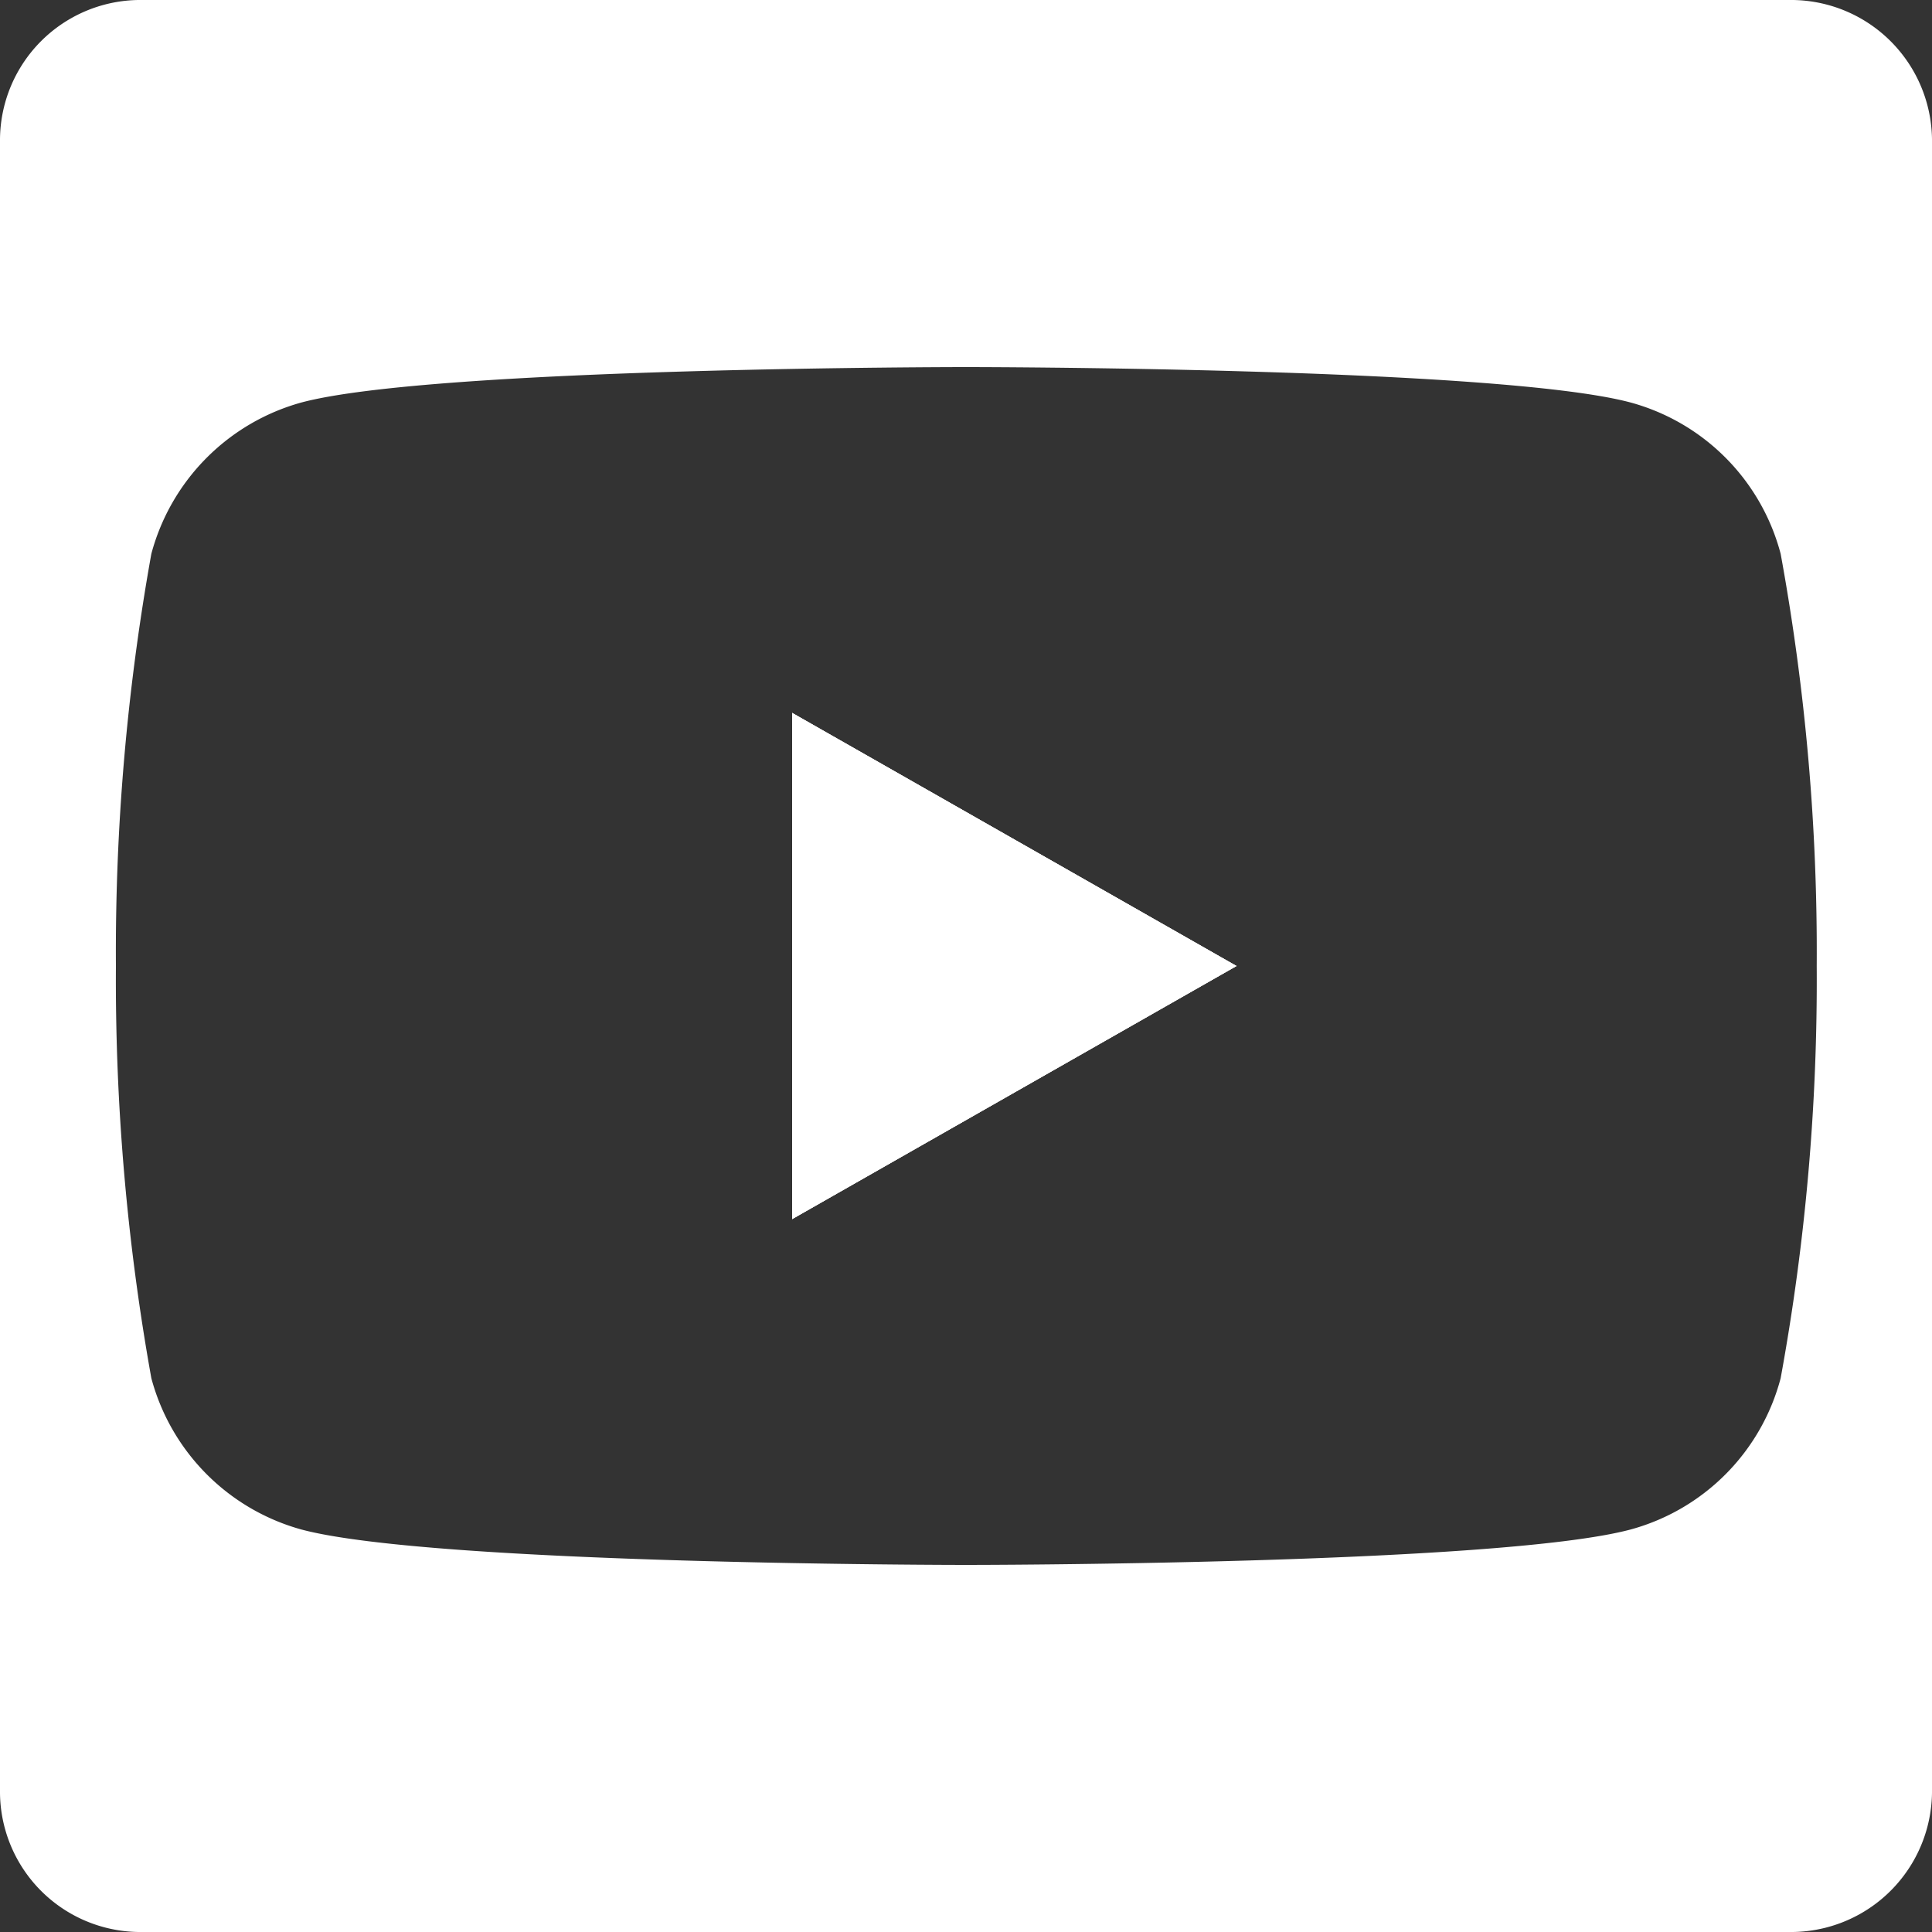
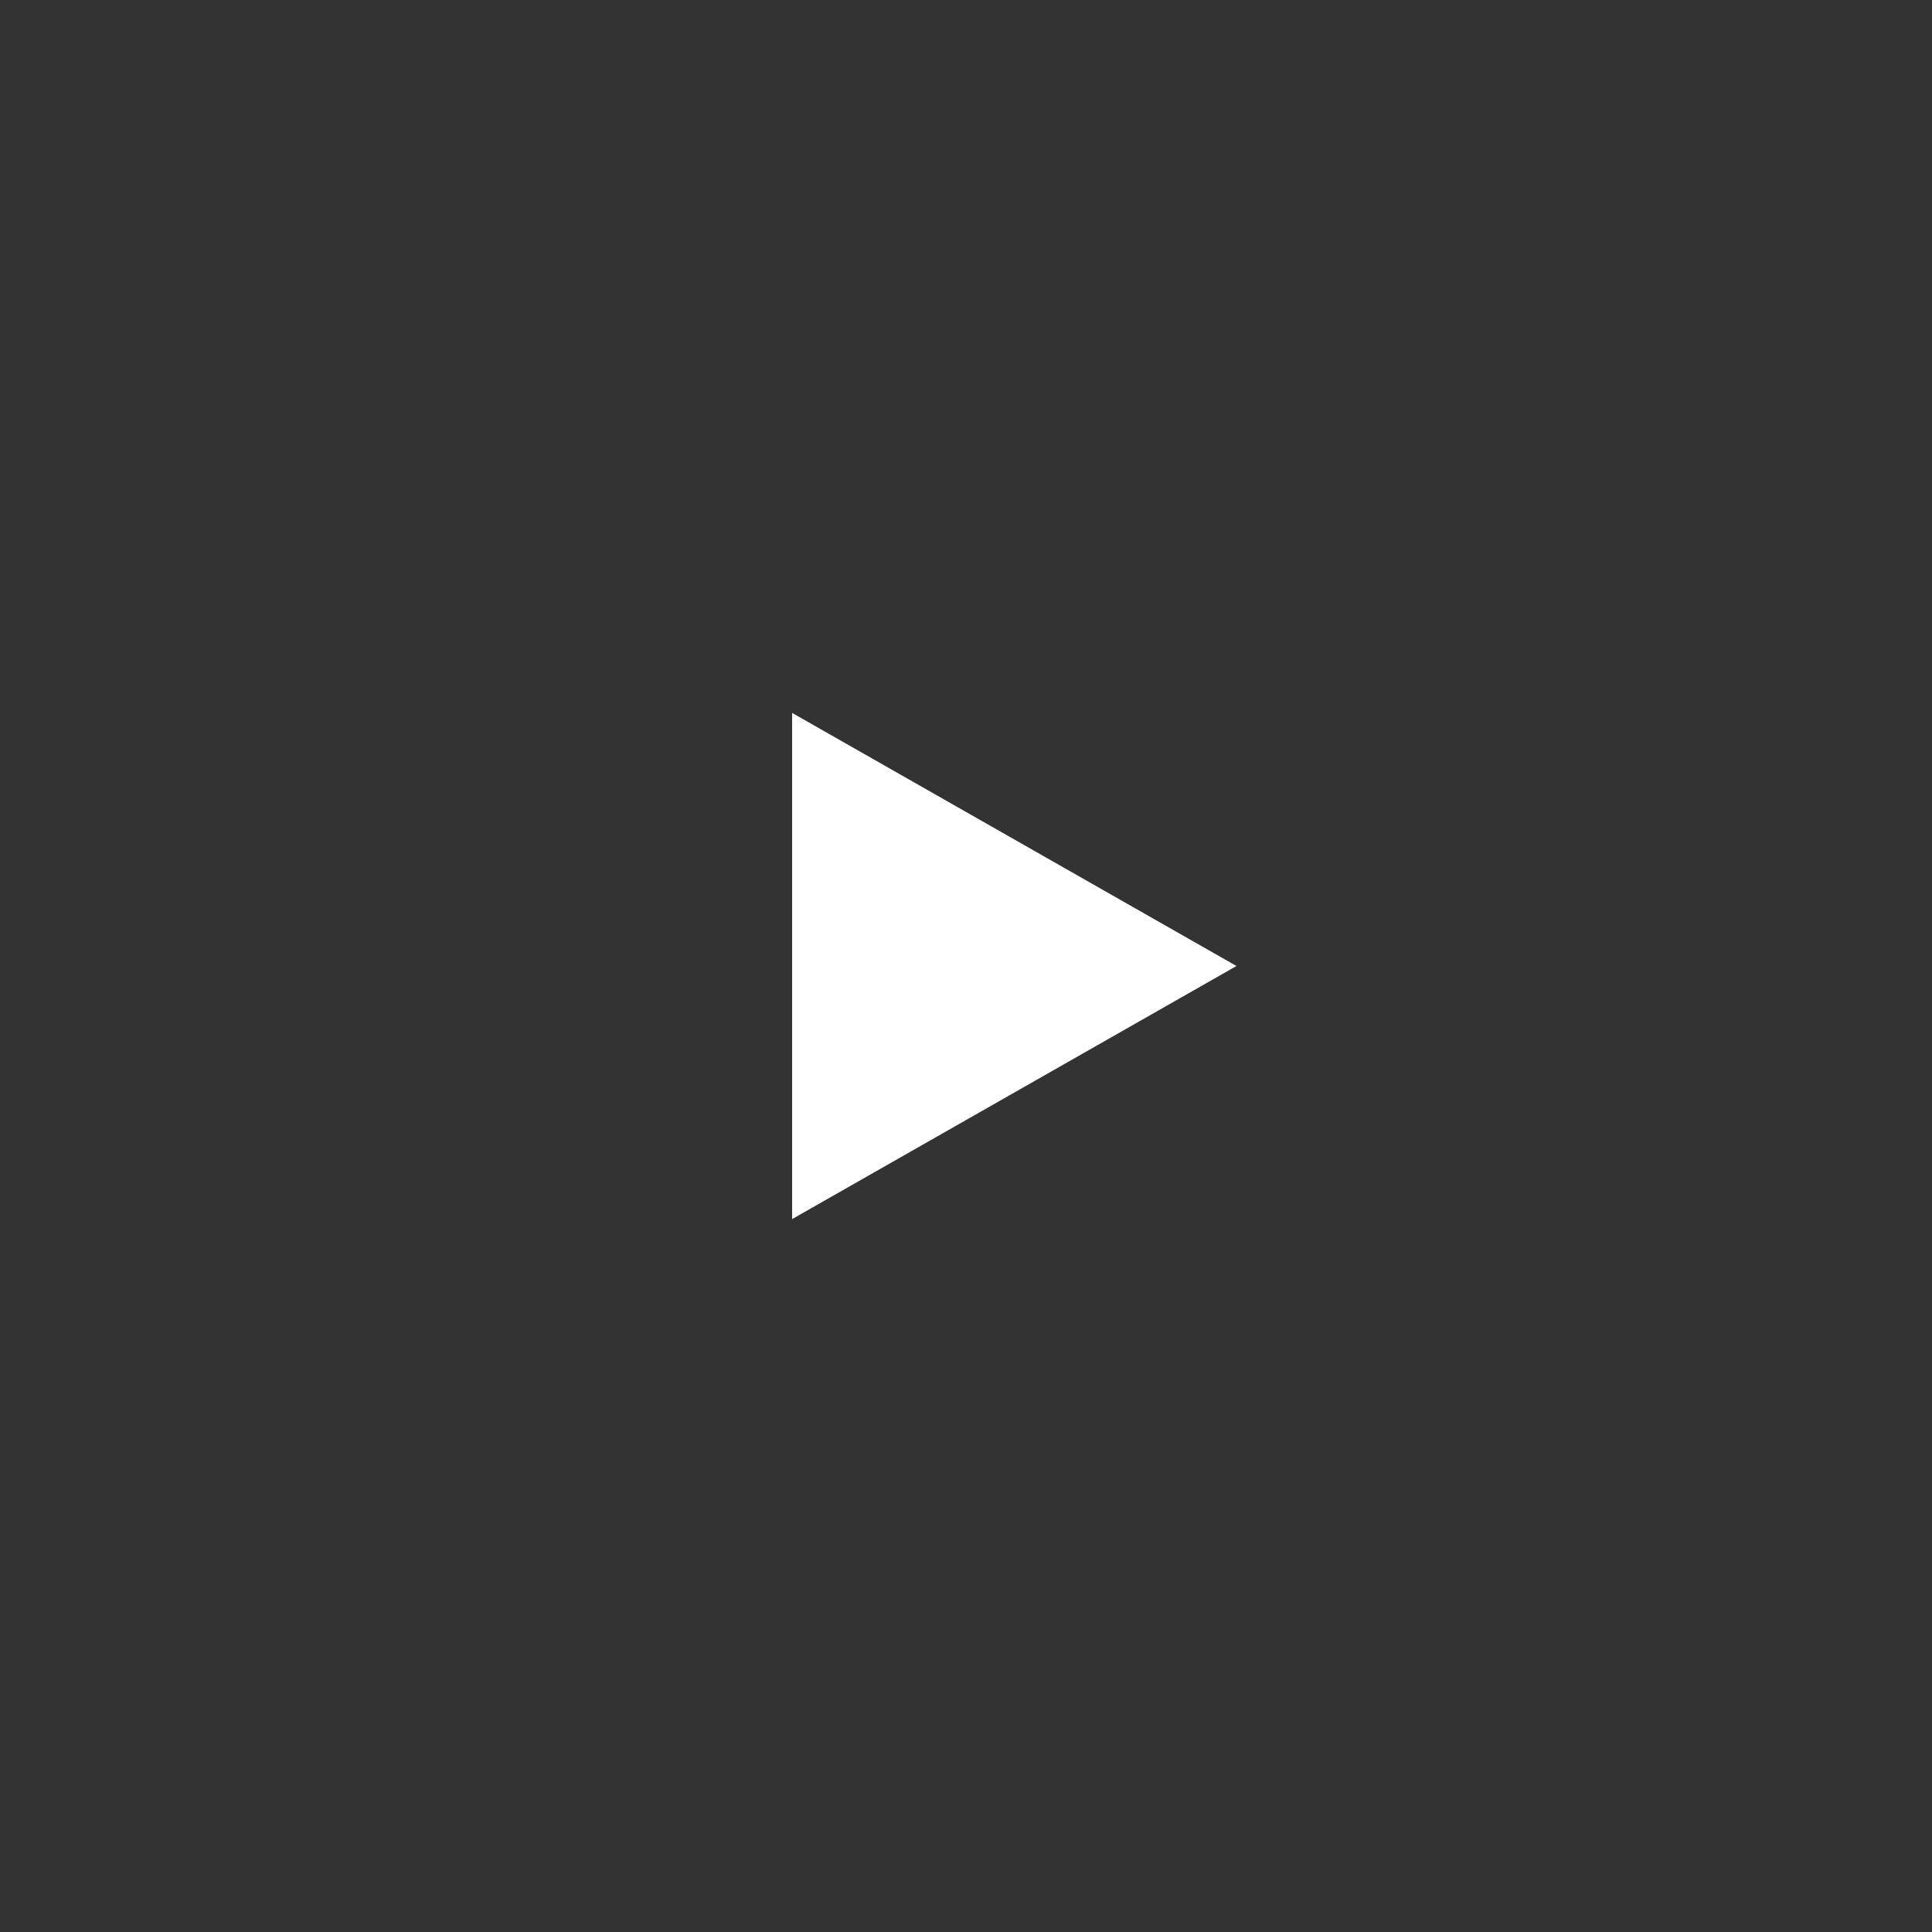
<svg xmlns="http://www.w3.org/2000/svg" id="Layer_1" data-name="Layer 1" viewBox="0 0 30 30">
  <rect x="0" y="0" width="30" height="30" fill="#333333" stroke="none" />
  <defs>
    <style>.cls-1{fill:#fff;}</style>
  </defs>
  <g id="Layer_2" data-name="Layer 2">
    <g id="Layer_1-2" data-name="Layer 1-2">
-       <path class="cls-1" d="M12.3,11.07v7.86L19.2,15Zm0,0v7.86L19.2,15ZM27.78,0H2.21A2.18,2.18,0,0,0,0,2.16V27.84A2.18,2.18,0,0,0,2.21,30H27.78A2.19,2.19,0,0,0,30,27.84V2.16A2.19,2.19,0,0,0,27.78,0Zm-.13,21.4a3.31,3.31,0,0,1-2.33,2.35C23.26,24.3,15,24.3,15,24.3s-8.26,0-10.32-.55A3.33,3.33,0,0,1,2.35,21.4,34.93,34.93,0,0,1,1.8,15a34.93,34.93,0,0,1,.55-6.4A3.33,3.33,0,0,1,4.68,6.25C6.74,5.7,15,5.7,15,5.7s8.26,0,10.32.55A3.31,3.31,0,0,1,27.65,8.6a34.32,34.32,0,0,1,.56,6.4A34.32,34.32,0,0,1,27.65,21.4ZM12.3,18.93,19.2,15l-6.9-3.93Z" />
-     </g>
+       </g>
  </g>
  <path class="cls-1" d="M12.3,11.07v7.86L19.2,15Z" />
-   <polygon class="cls-1" points="19.2 15 12.3 18.93 12.3 11.07 19.2 15" />
</svg>